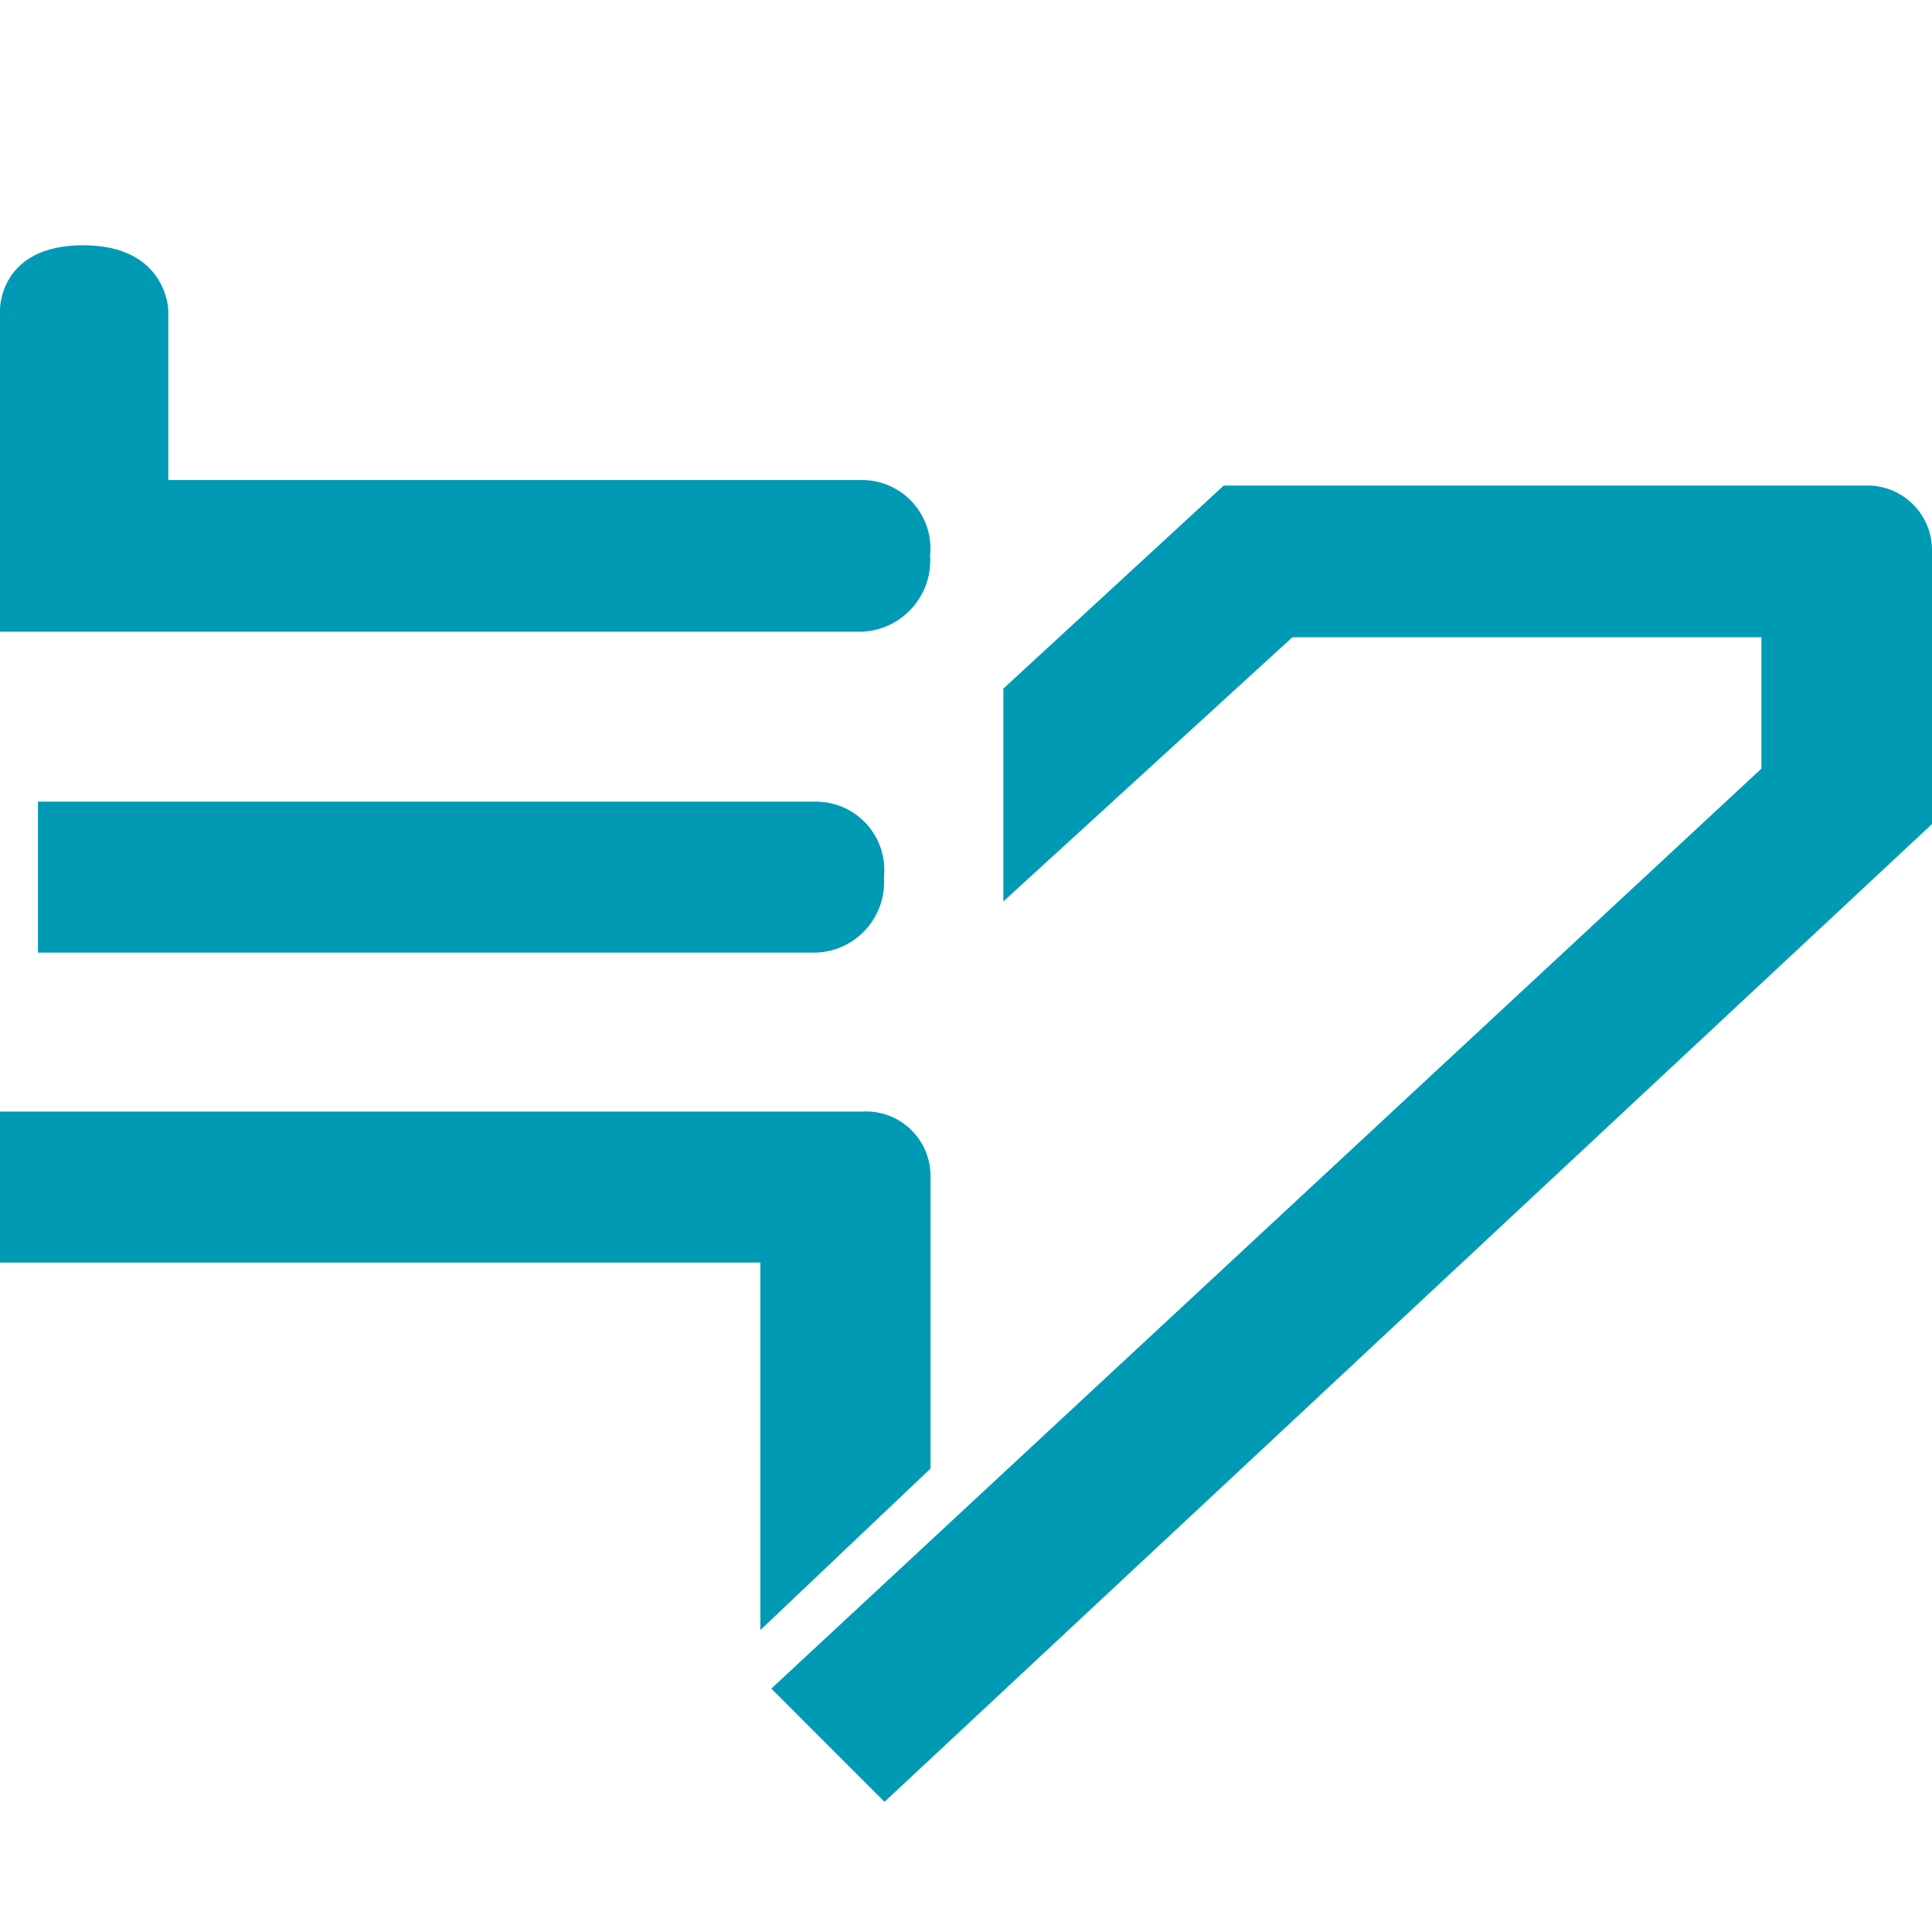
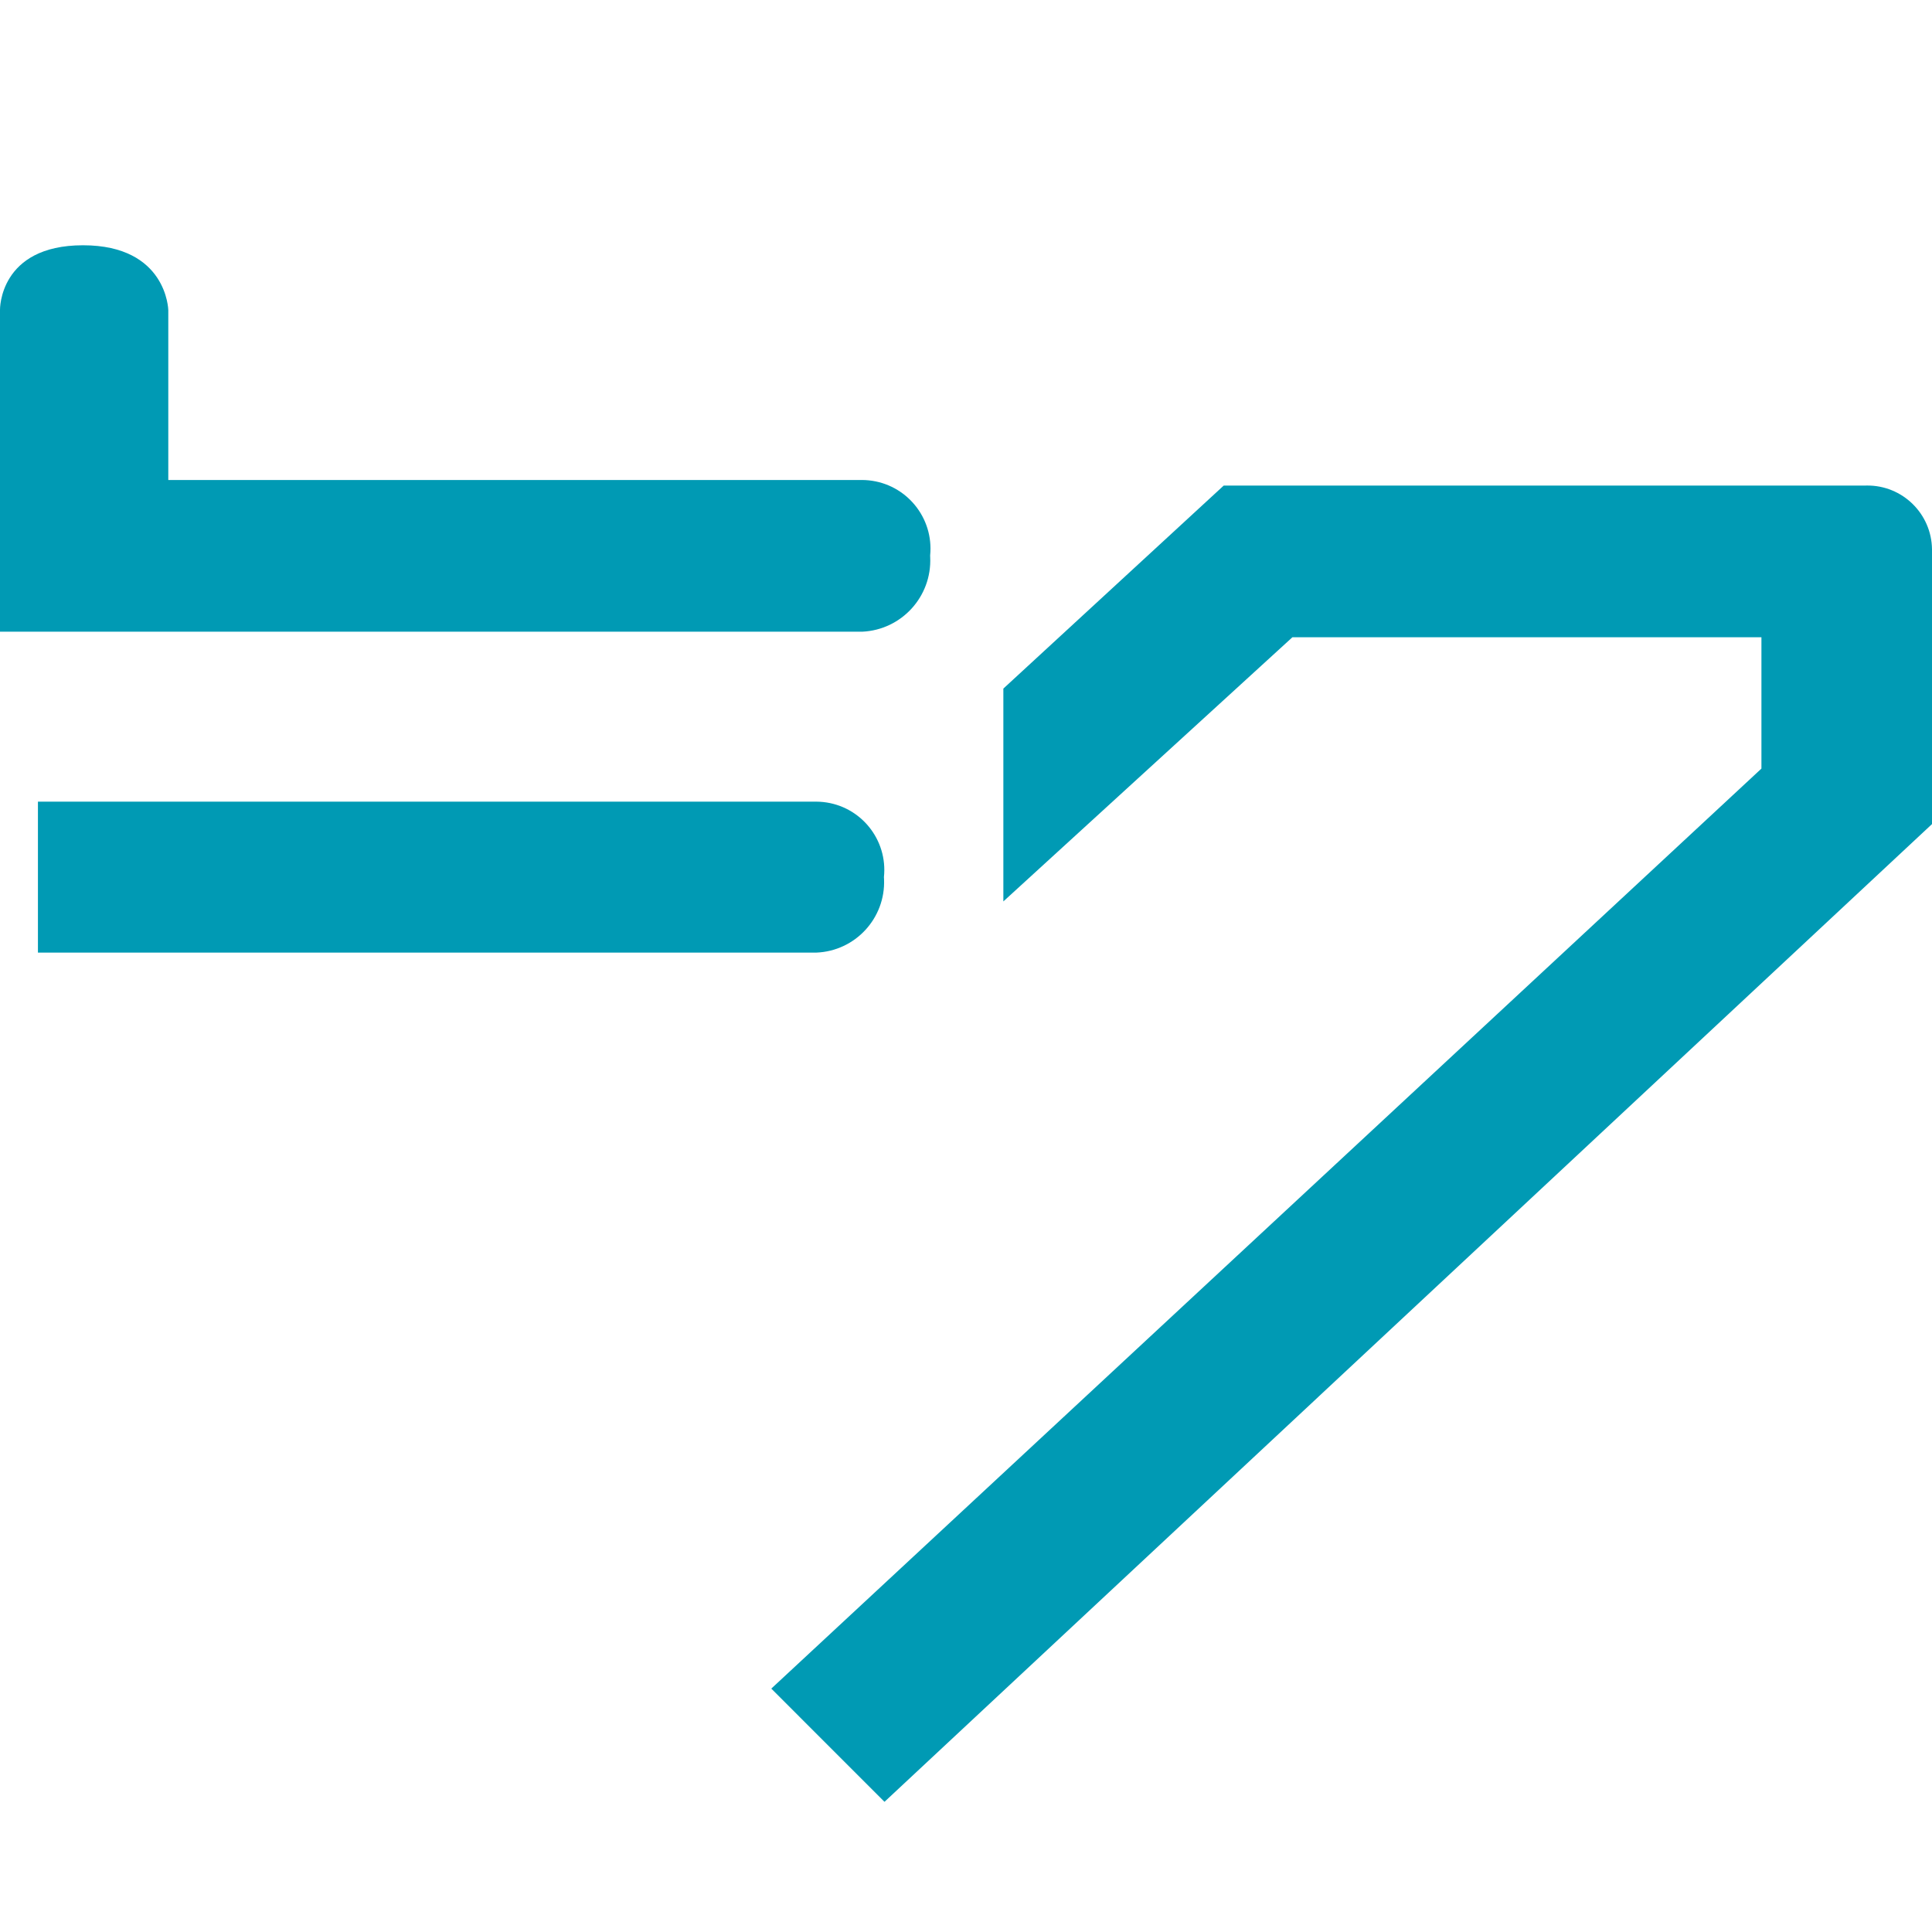
<svg xmlns="http://www.w3.org/2000/svg" width="1024px" height="1024px" viewBox="0 0 1024 1024" version="1.1">
  <g id="miku">
-     <path d="M0 0L1024 0L1024 1024L0 1024L0 0Z" id="background" fill="none" fill-rule="evenodd" stroke="none" />
    <g id="miku" transform="translate(0 130)">
      <path d="M1024 306.773L1024 161.163C1023.79 142.277 1008.31 127.134 989.423 127.342C989.149 127.345 988.875 127.351 988.601 127.362L648.599 127.362L531.8 234.966L531.8 347.772L684.999 207.763L933.594 207.763L933.594 277.368L408.801 764.997L468.801 825L1024 306.773L1024 306.773L1024 306.773Z" id="4" fill="#009AB4" fill-rule="evenodd" stroke="none" />
-       <path d="M402.997 733.981L493.198 648.375L493.198 493.765C493.46 474.879 478.358 459.357 459.472 459.096C458.581 459.082 457.69 459.105 456.799 459.162L0 459.162L0 539.168L402.997 539.168L402.997 733.981L402.997 733.981L402.997 733.981Z" id="3" fill="#009AB4" fill-rule="evenodd" stroke="none" />
      <path d="M468.502 334.896C470.6 315.011 456.185 297.193 436.305 295.092C435.108 294.965 433.905 294.898 432.703 294.891L20.105 294.891L20.105 374.897L432.703 374.897C453.34 374.066 469.398 356.657 468.566 336.018C468.549 335.643 468.529 335.271 468.502 334.896" id="2" fill="#009AB4" fill-rule="evenodd" stroke="none" />
      <path d="M492.997 164.409C494.985 144.402 480.381 126.572 460.377 124.585C459.255 124.474 458.125 124.414 457 124.407L89.199 124.407L89.199 34.402C89.199 34.402 88.6 0 44 0C-0.599 0 0 34.201 0 34.201L0 204.812L456.999 204.812C477.855 203.853 493.982 186.17 493.028 165.317C493.021 165.149 493.011 164.978 493.001 164.811" id="1" fill="#009AB4" fill-rule="evenodd" stroke="none" />
    </g>
  </g>
</svg>